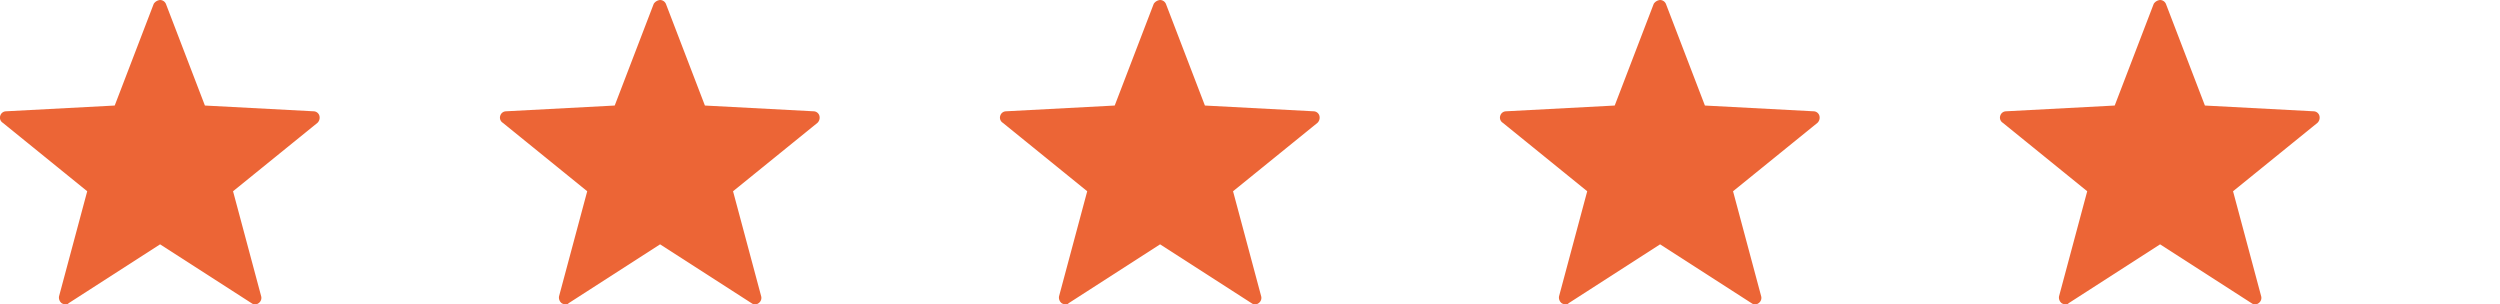
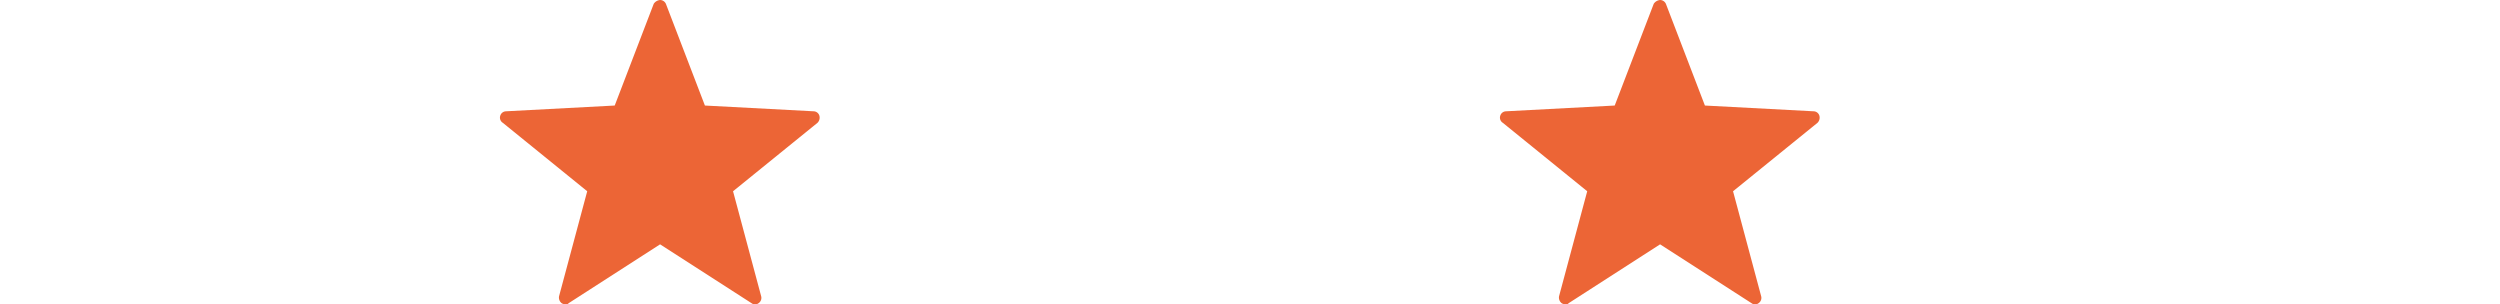
<svg xmlns="http://www.w3.org/2000/svg" id="_5_Star_Icon" data-name="5 Star Icon" width="210" height="25.574" viewBox="0 0 210 25.574">
  <defs>
    <clipPath id="clip-path">
      <rect width="210" height="25.574" fill="none" />
    </clipPath>
  </defs>
  <g id="Repeat_Grid_2" data-name="Repeat Grid 2" clip-path="url(#clip-path)">
    <g transform="translate(-748 -5374)">
-       <path id="icons8-star-filled_1_" data-name="icons8-star-filled (1)" d="M5.464,26.574a.764.764,0,0,1-.322-.107.6.6,0,0,1-.215-.591L7.29,17.065.2,11.316a.51.51,0,0,1-.215-.591.516.516,0,0,1,.484-.376L9.6,9.865l3.277-8.543A.712.712,0,0,1,13.415,1a.544.544,0,0,1,.484.322l3.277,8.543,9.134.484a.516.516,0,0,1,.484.376.606.606,0,0,1-.161.591L19.54,17.065,21.9,25.876a.537.537,0,0,1-.215.591.484.484,0,0,1-.591,0l-7.683-4.943L5.732,26.467A.3.3,0,0,1,5.464,26.574Z" transform="translate(748.036 5373)" fill="#ec6536" />
-     </g>
+       </g>
    <g transform="translate(-706 -5374)">
      <path id="icons8-star-filled_1_2" data-name="icons8-star-filled (1)" d="M5.464,26.574a.764.764,0,0,1-.322-.107.6.6,0,0,1-.215-.591L7.29,17.065.2,11.316a.51.51,0,0,1-.215-.591.516.516,0,0,1,.484-.376L9.6,9.865l3.277-8.543A.712.712,0,0,1,13.415,1a.544.544,0,0,1,.484.322l3.277,8.543,9.134.484a.516.516,0,0,1,.484.376.606.606,0,0,1-.161.591L19.54,17.065,21.9,25.876a.537.537,0,0,1-.215.591.484.484,0,0,1-.591,0l-7.683-4.943L5.732,26.467A.3.3,0,0,1,5.464,26.574Z" transform="translate(748.036 5373)" fill="#ec6536" />
    </g>
    <g transform="translate(-664 -5374)">
-       <path id="icons8-star-filled_1_3" data-name="icons8-star-filled (1)" d="M5.464,26.574a.764.764,0,0,1-.322-.107.6.6,0,0,1-.215-.591L7.29,17.065.2,11.316a.51.51,0,0,1-.215-.591.516.516,0,0,1,.484-.376L9.6,9.865l3.277-8.543A.712.712,0,0,1,13.415,1a.544.544,0,0,1,.484.322l3.277,8.543,9.134.484a.516.516,0,0,1,.484.376.606.606,0,0,1-.161.591L19.54,17.065,21.9,25.876a.537.537,0,0,1-.215.591.484.484,0,0,1-.591,0l-7.683-4.943L5.732,26.467A.3.3,0,0,1,5.464,26.574Z" transform="translate(748.036 5373)" fill="#ec6536" />
-     </g>
+       </g>
    <g transform="translate(-622 -5374)">
      <path id="icons8-star-filled_1_4" data-name="icons8-star-filled (1)" d="M5.464,26.574a.764.764,0,0,1-.322-.107.6.6,0,0,1-.215-.591L7.29,17.065.2,11.316a.51.51,0,0,1-.215-.591.516.516,0,0,1,.484-.376L9.6,9.865l3.277-8.543A.712.712,0,0,1,13.415,1a.544.544,0,0,1,.484.322l3.277,8.543,9.134.484a.516.516,0,0,1,.484.376.606.606,0,0,1-.161.591L19.54,17.065,21.9,25.876a.537.537,0,0,1-.215.591.484.484,0,0,1-.591,0l-7.683-4.943L5.732,26.467A.3.3,0,0,1,5.464,26.574Z" transform="translate(748.036 5373)" fill="#ec6536" />
    </g>
    <g transform="translate(-580 -5374)">
-       <path id="icons8-star-filled_1_5" data-name="icons8-star-filled (1)" d="M5.464,26.574a.764.764,0,0,1-.322-.107.6.6,0,0,1-.215-.591L7.29,17.065.2,11.316a.51.51,0,0,1-.215-.591.516.516,0,0,1,.484-.376L9.6,9.865l3.277-8.543A.712.712,0,0,1,13.415,1a.544.544,0,0,1,.484.322l3.277,8.543,9.134.484a.516.516,0,0,1,.484.376.606.606,0,0,1-.161.591L19.54,17.065,21.9,25.876a.537.537,0,0,1-.215.591.484.484,0,0,1-.591,0l-7.683-4.943L5.732,26.467A.3.3,0,0,1,5.464,26.574Z" transform="translate(748.036 5373)" fill="#ec6536" />
-     </g>
+       </g>
  </g>
</svg>